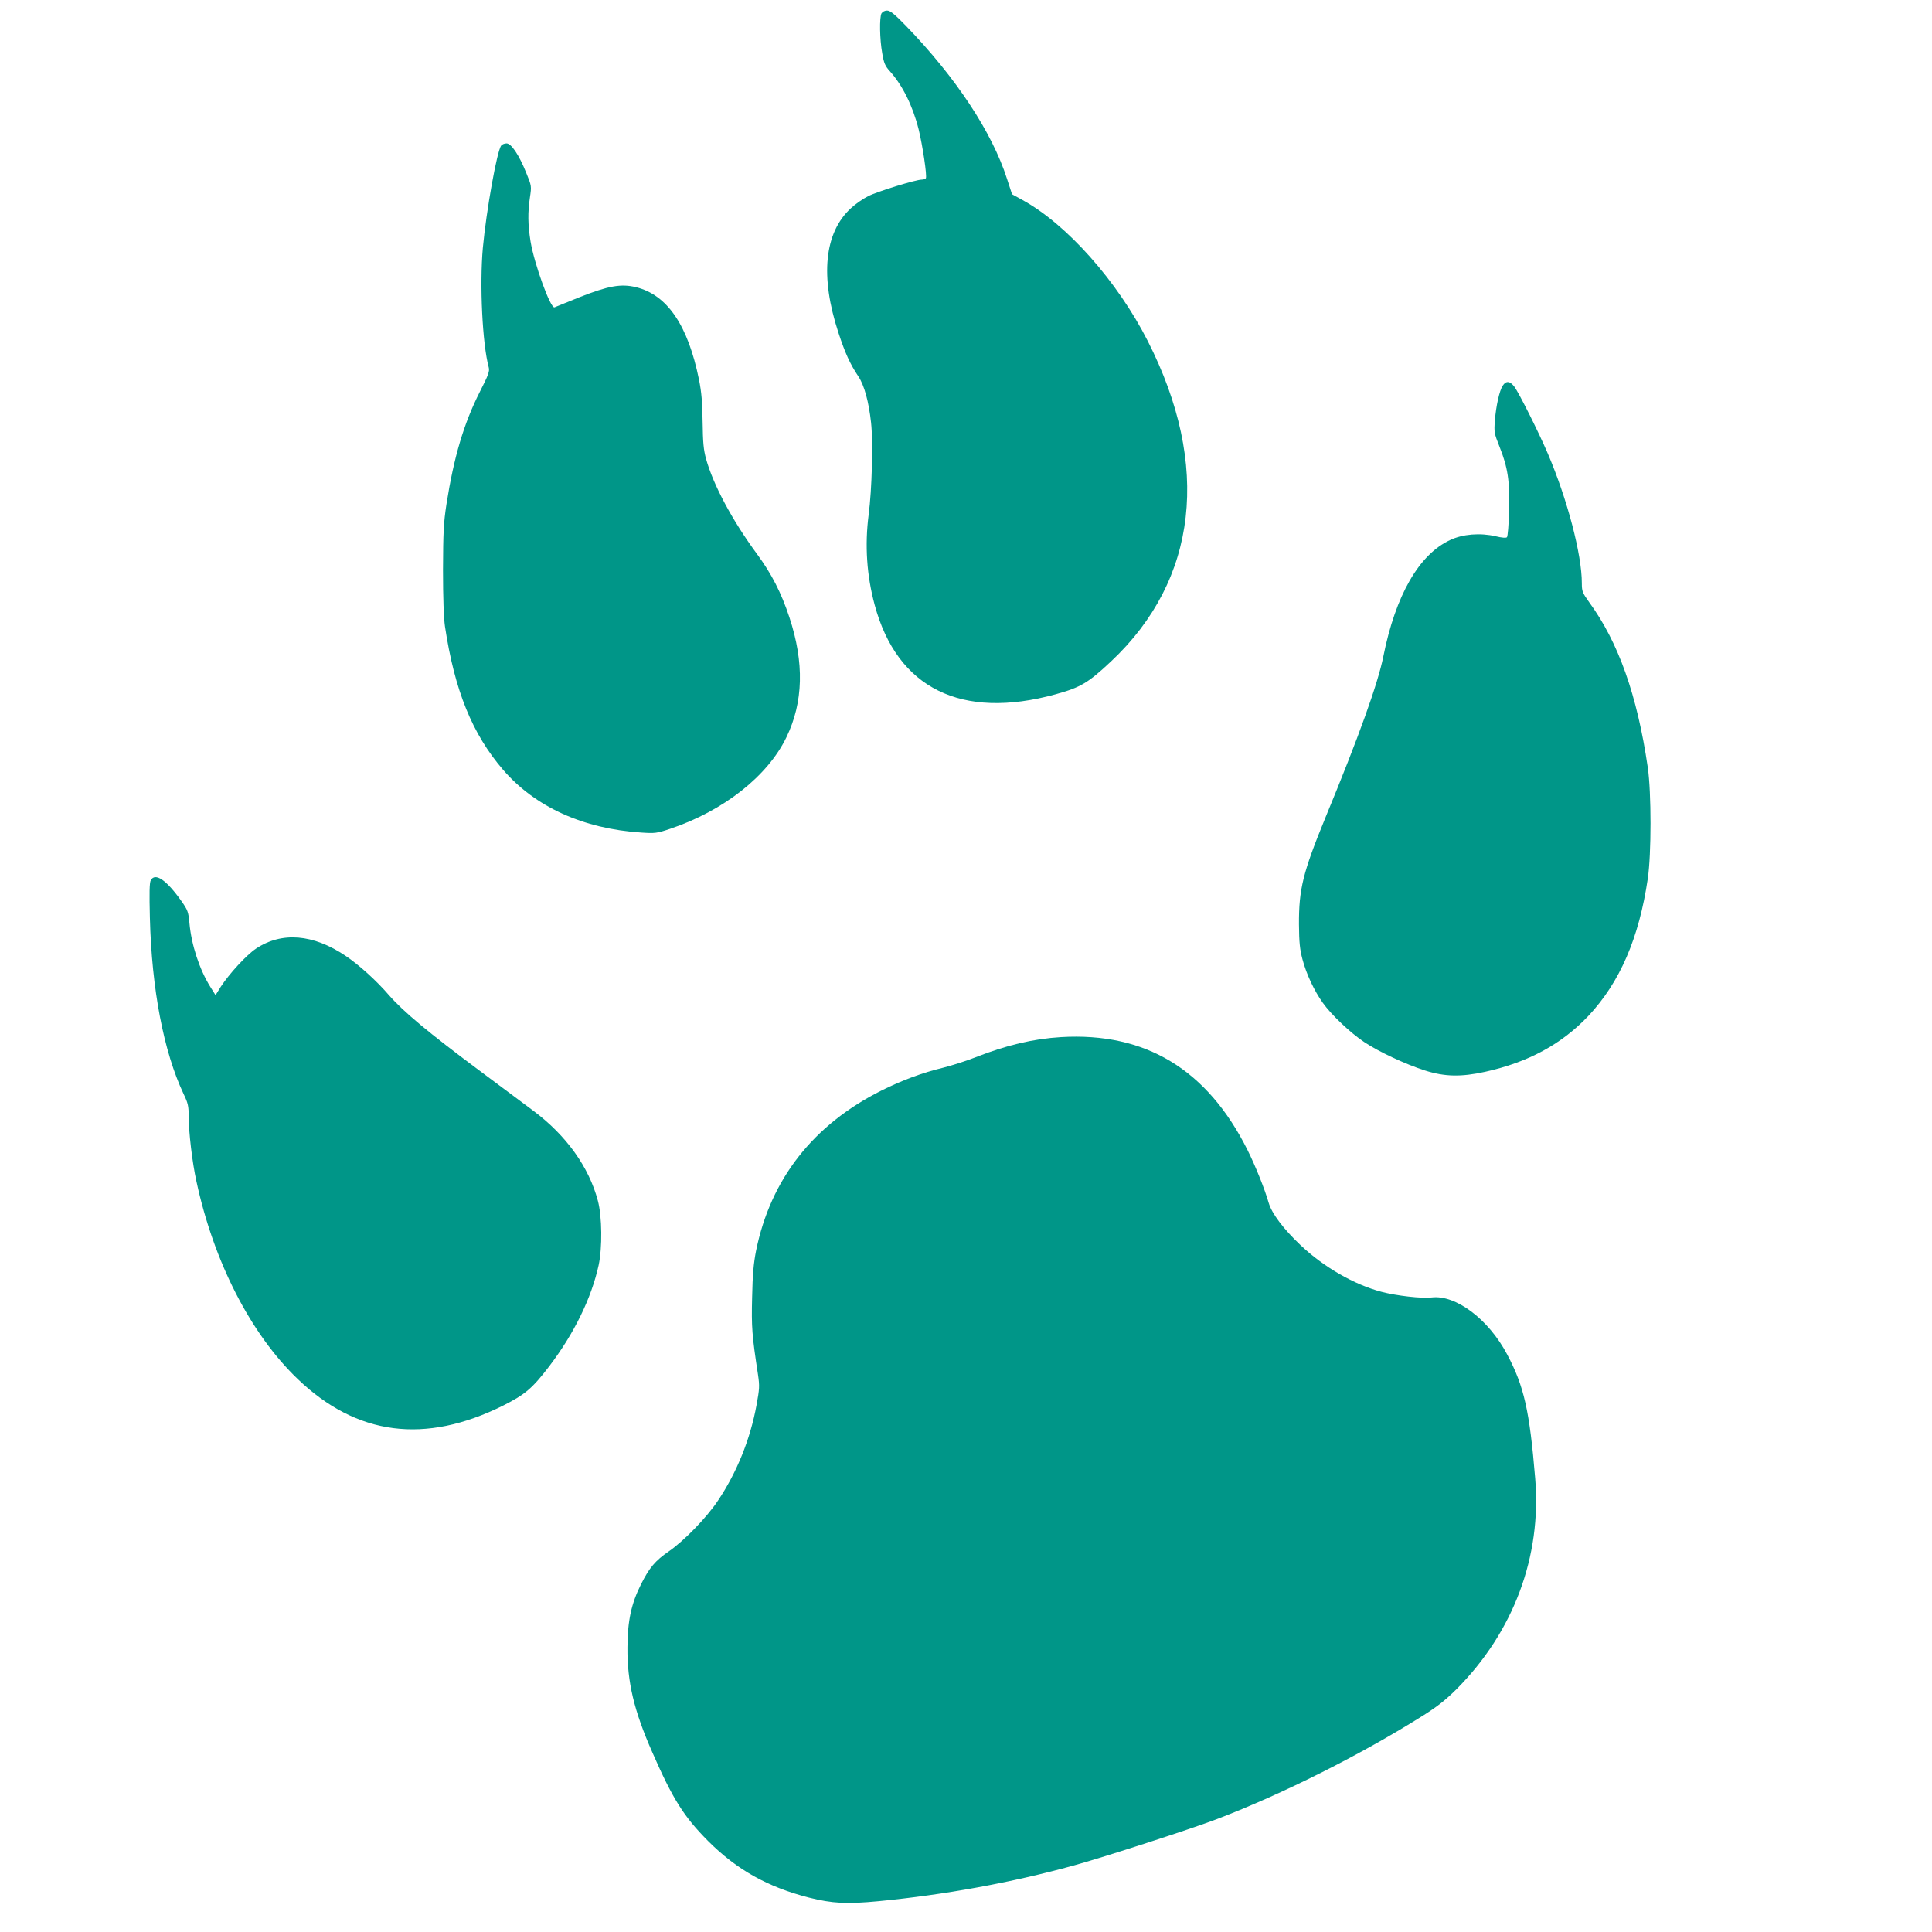
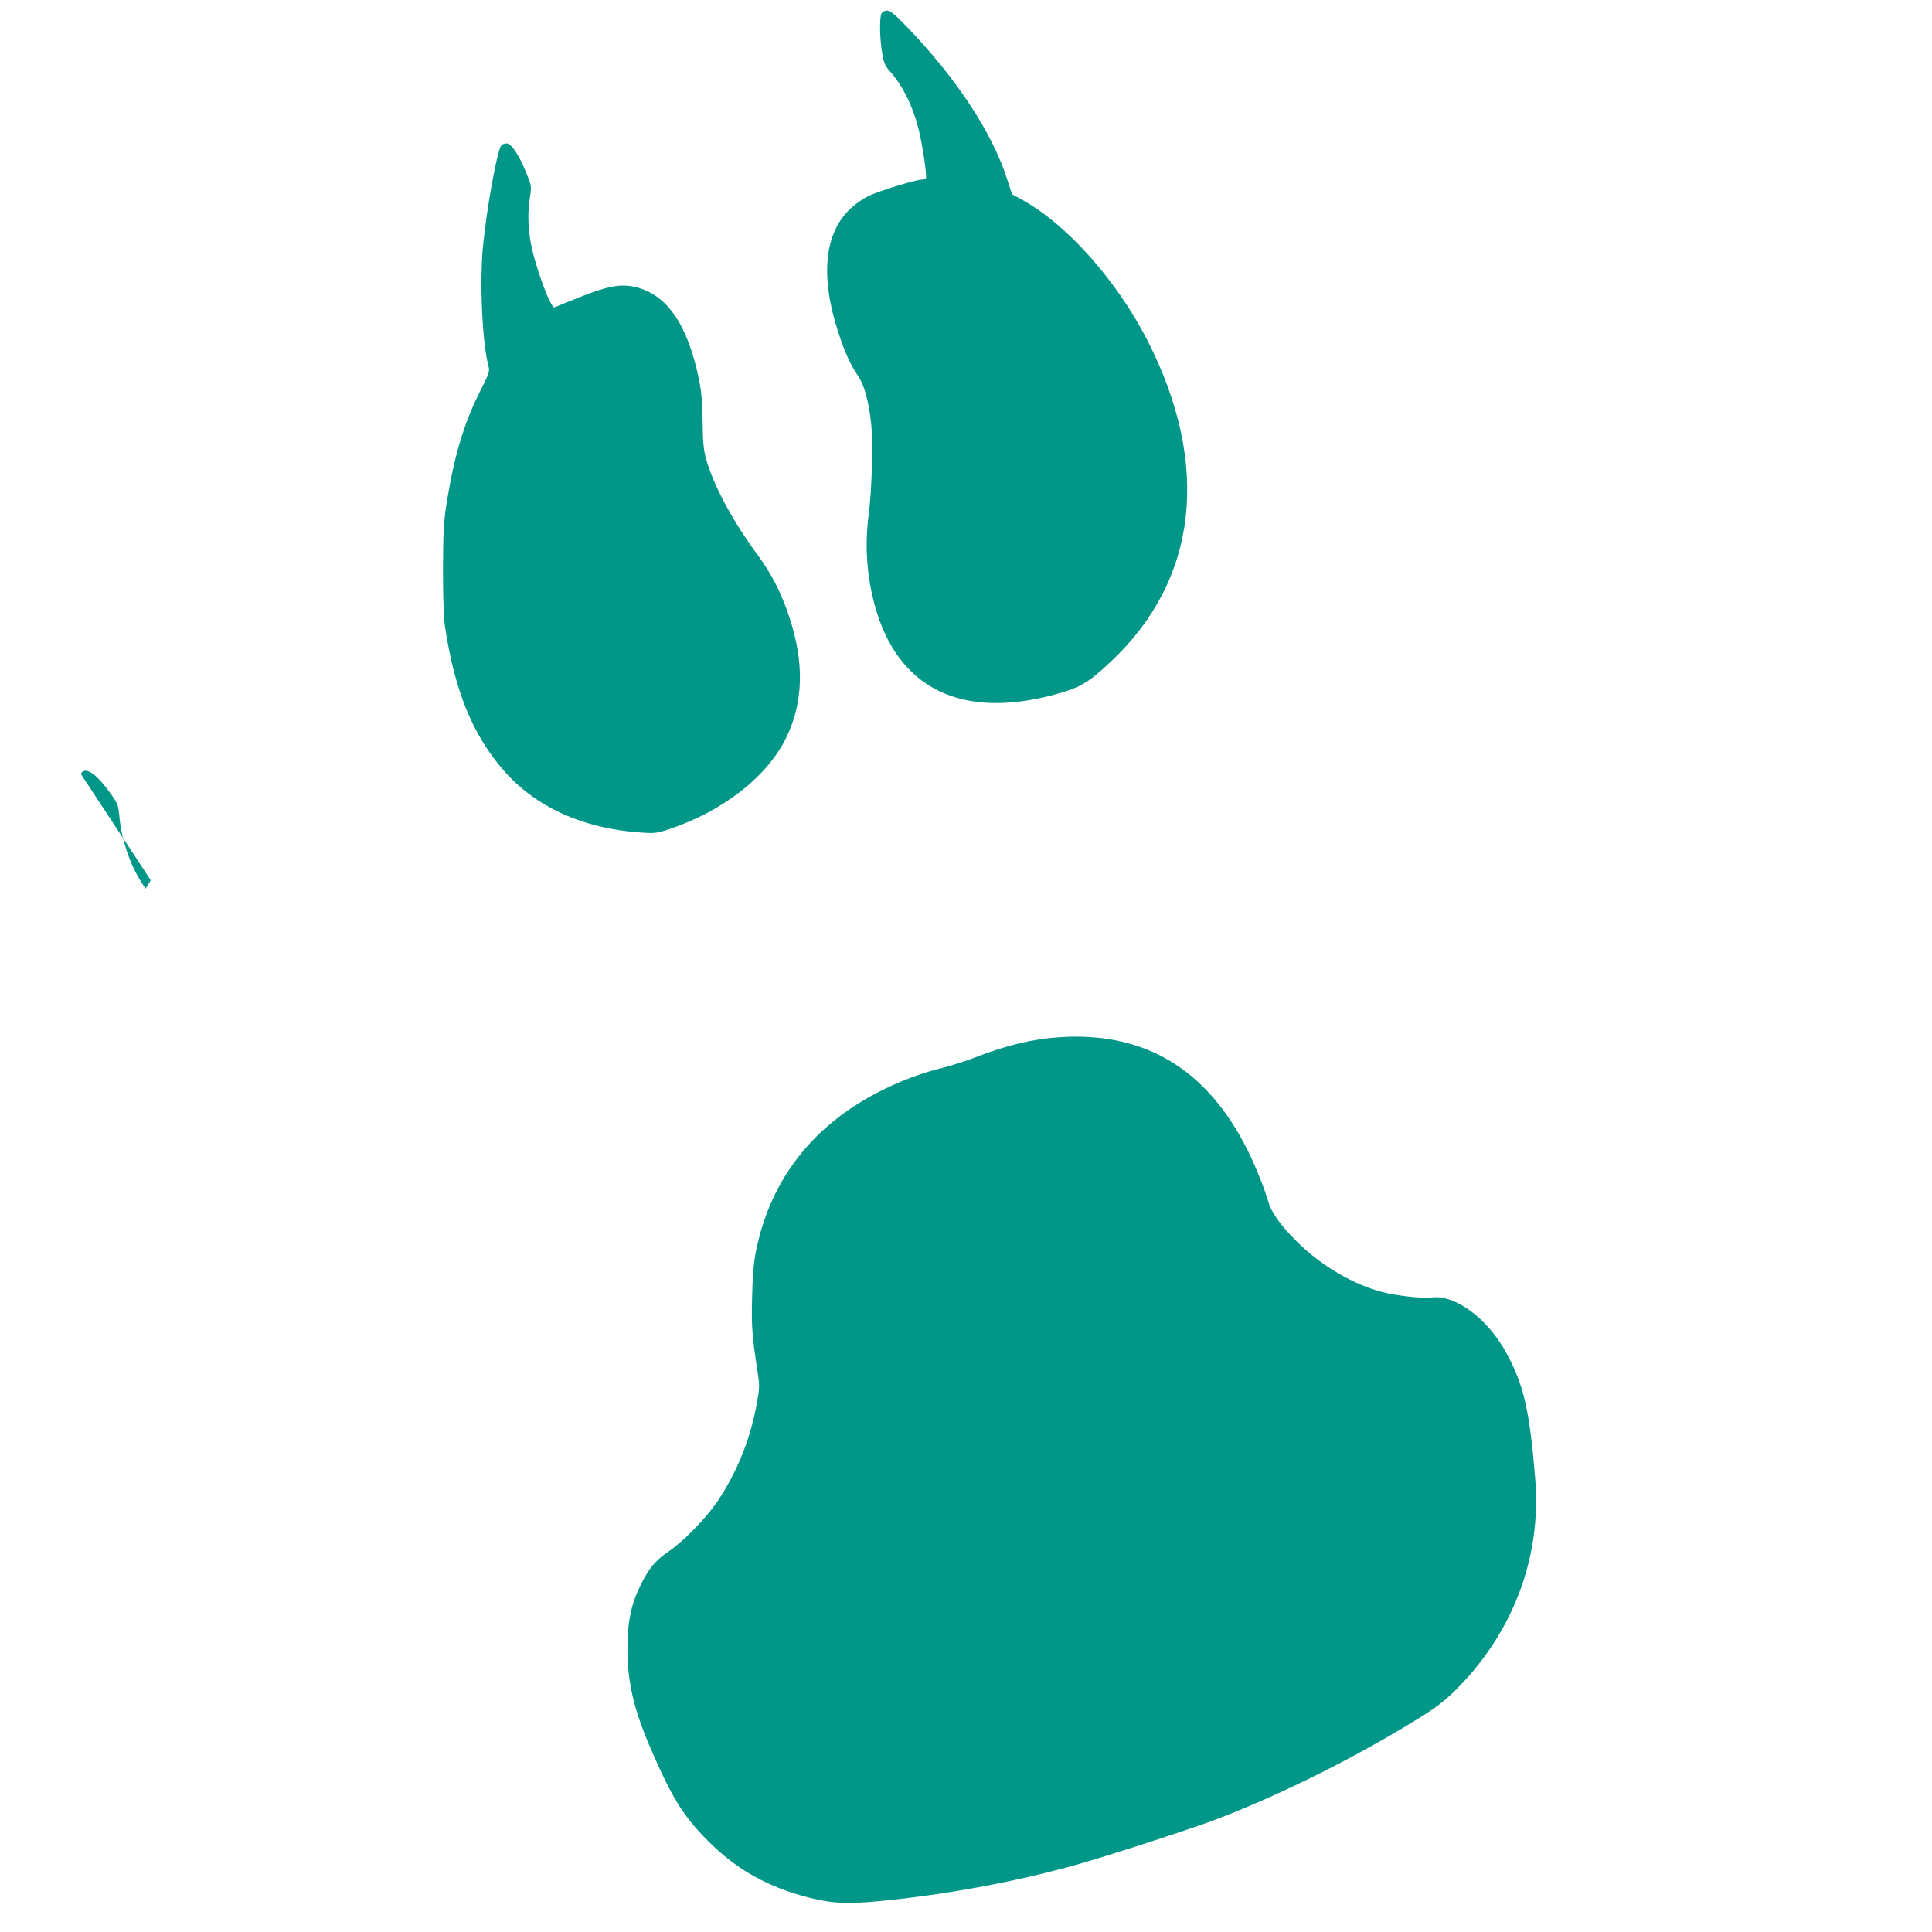
<svg xmlns="http://www.w3.org/2000/svg" version="1.0" width="1280pt" height="1280pt" viewBox="0 0 1280 1280" preserveAspectRatio="xMidYMid meet">
  <g transform="translate(0,1280) scale(0.1,-0.1)" fill="#009688" stroke="none">
    <path d="M5840 12711 c-14 -28 -12 -171 5 -264 11 -65 19 -84 50 -118 84 -94 151 -227 191 -385 26 -105 57 -311 48 -325 -3 -5 -15 -9 -27 -9 -39 0 -296 -79 -356 -110 -32 -16 -83 -51 -113 -79 -177 -162 -206 -452 -83 -826 44 -134 77 -207 132 -289 39 -58 69 -168 84 -306 14 -127 6 -444 -16 -610 -26 -202 -13 -402 40 -598 149 -553 575 -763 1198 -592 167 46 217 76 369 219 574 540 661 1298 242 2122 -202 397 -536 773 -830 934 l-69 38 -33 101 c-99 310 -339 673 -669 1014 -77 79 -105 102 -126 102 -16 0 -30 -8 -37 -19z" />
    <path d="M3321 11836 c-28 -33 -99 -430 -122 -678 -22 -246 -3 -637 39 -792 7 -25 -2 -50 -58 -160 -107 -211 -173 -434 -222 -746 -19 -125 -22 -184 -23 -435 0 -188 5 -320 13 -375 64 -425 181 -713 385 -950 212 -246 531 -391 916 -416 90 -6 102 -5 191 25 354 119 646 349 770 606 113 233 119 495 20 795 -54 163 -117 287 -215 420 -164 223 -289 457 -337 629 -17 62 -21 108 -23 246 -2 130 -7 196 -24 280 -73 360 -210 561 -416 612 -101 25 -186 9 -378 -67 -83 -34 -157 -64 -163 -66 -26 -12 -134 286 -159 436 -18 113 -19 192 -4 293 11 74 11 75 -25 163 -48 119 -99 194 -130 194 -13 0 -29 -6 -35 -14z" />
-     <path d="M9956 10245 c-22 -33 -44 -133 -52 -230 -6 -77 -5 -85 30 -173 56 -140 69 -227 64 -425 -2 -92 -9 -171 -14 -176 -5 -6 -34 -4 -74 6 -103 24 -219 15 -303 -25 -206 -96 -361 -366 -442 -771 -36 -179 -160 -526 -383 -1066 -150 -366 -177 -475 -176 -710 1 -120 6 -166 23 -230 26 -99 78 -209 135 -289 57 -80 183 -199 273 -259 97 -65 275 -148 403 -189 132 -42 240 -44 399 -9 286 63 507 183 685 371 208 222 335 515 393 909 24 163 24 569 0 736 -70 479 -195 831 -389 1096 -44 62 -48 71 -48 125 0 191 -96 556 -225 858 -61 143 -191 402 -222 444 -29 38 -55 41 -77 7z" />
-     <path d="M999 6968 c-9 -16 -10 -84 -6 -248 12 -475 92 -889 223 -1167 30 -62 34 -81 34 -150 0 -102 24 -306 51 -428 115 -535 360 -1013 671 -1311 392 -376 844 -434 1362 -176 145 73 193 114 304 259 166 218 280 452 328 670 25 116 23 323 -5 428 -59 223 -209 432 -425 594 -50 37 -206 153 -346 258 -356 265 -517 400 -615 512 -81 94 -196 198 -285 258 -215 145 -423 162 -594 48 -63 -42 -177 -166 -233 -252 l-35 -56 -34 54 c-73 117 -126 279 -139 424 -7 74 -11 85 -53 145 -100 141 -174 191 -203 138z" />
+     <path d="M999 6968 l-35 -56 -34 54 c-73 117 -126 279 -139 424 -7 74 -11 85 -53 145 -100 141 -174 191 -203 138z" />
    <path d="M7030 5929 c-183 -11 -361 -53 -565 -133 -60 -24 -158 -55 -217 -70 -134 -32 -272 -83 -408 -151 -453 -227 -735 -588 -831 -1062 -16 -82 -23 -157 -26 -308 -5 -198 -1 -251 39 -513 11 -75 10 -93 -10 -202 -41 -224 -130 -445 -254 -630 -75 -113 -224 -267 -328 -339 -89 -61 -128 -108 -182 -215 -66 -131 -90 -244 -91 -421 -2 -229 44 -421 165 -695 135 -309 209 -426 369 -587 191 -191 395 -305 668 -375 155 -39 250 -44 461 -24 436 42 878 122 1295 237 200 55 774 241 945 306 442 169 957 428 1373 690 90 57 147 102 217 172 378 380 564 879 521 1396 -37 448 -74 612 -186 822 -123 233 -340 396 -500 377 -65 -8 -231 11 -331 37 -182 48 -384 164 -538 310 -114 108 -190 209 -211 281 -25 88 -88 245 -140 349 -267 534 -676 781 -1235 748z" />
  </g>
</svg>